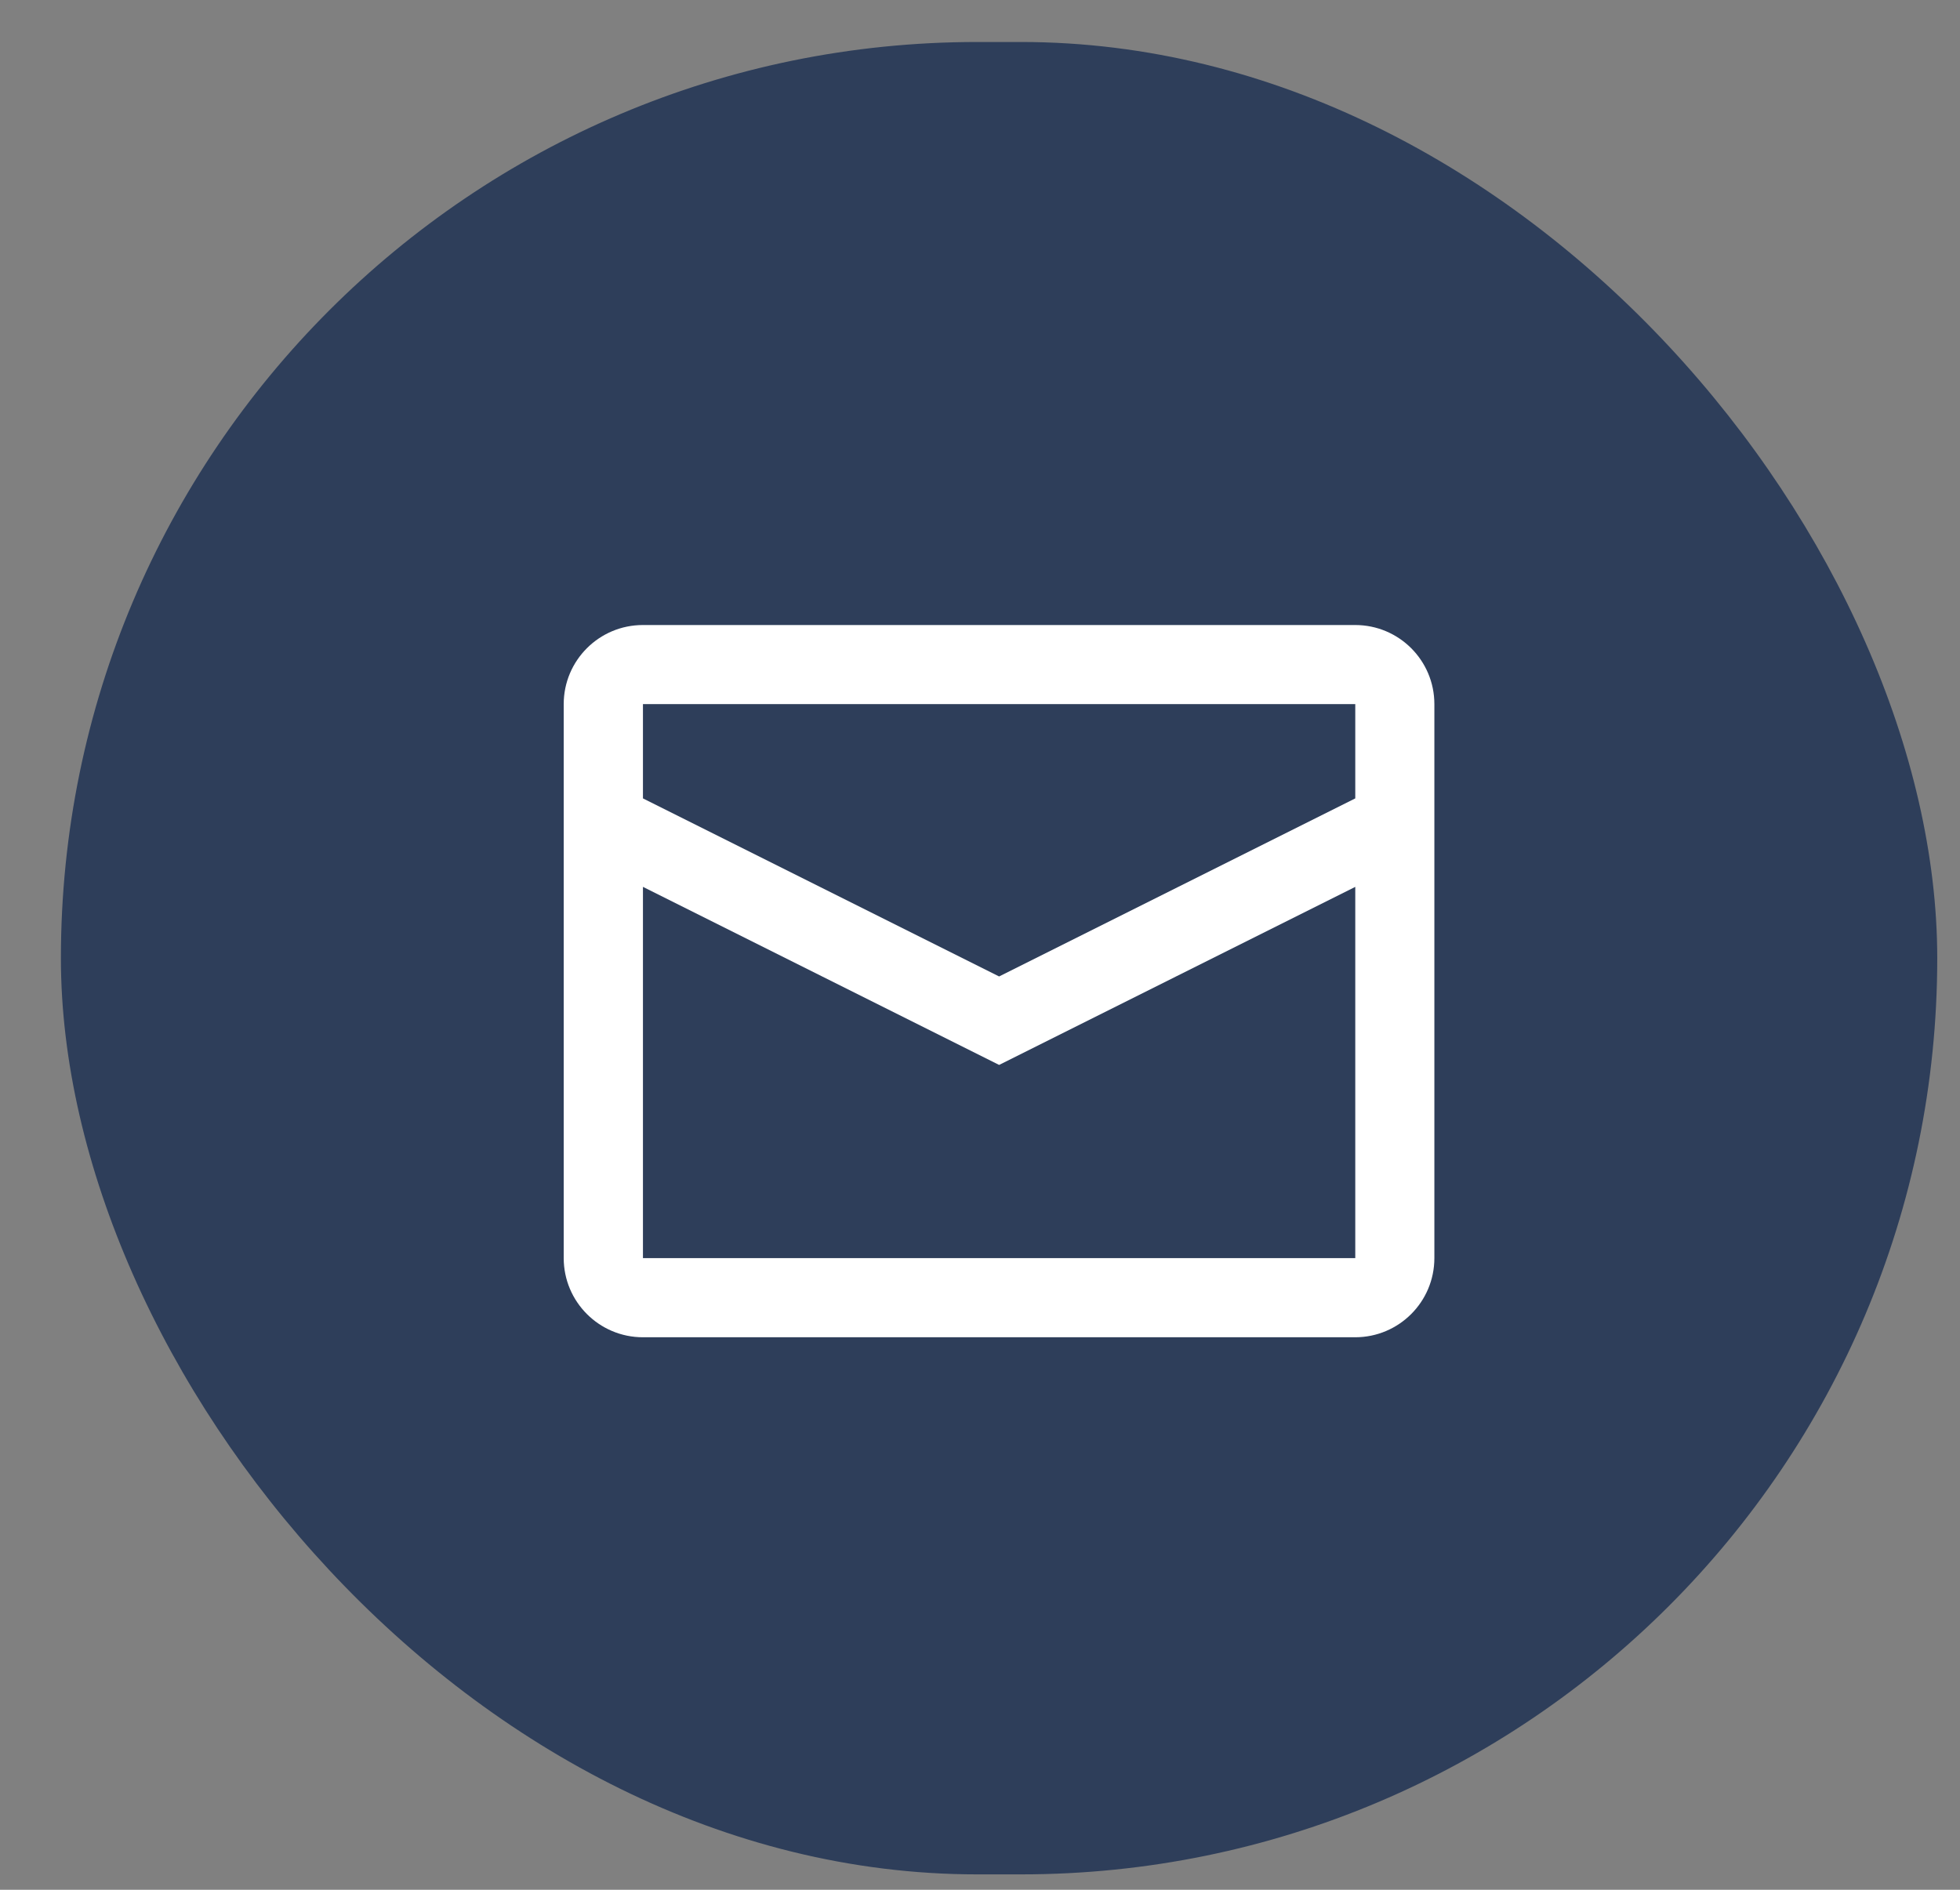
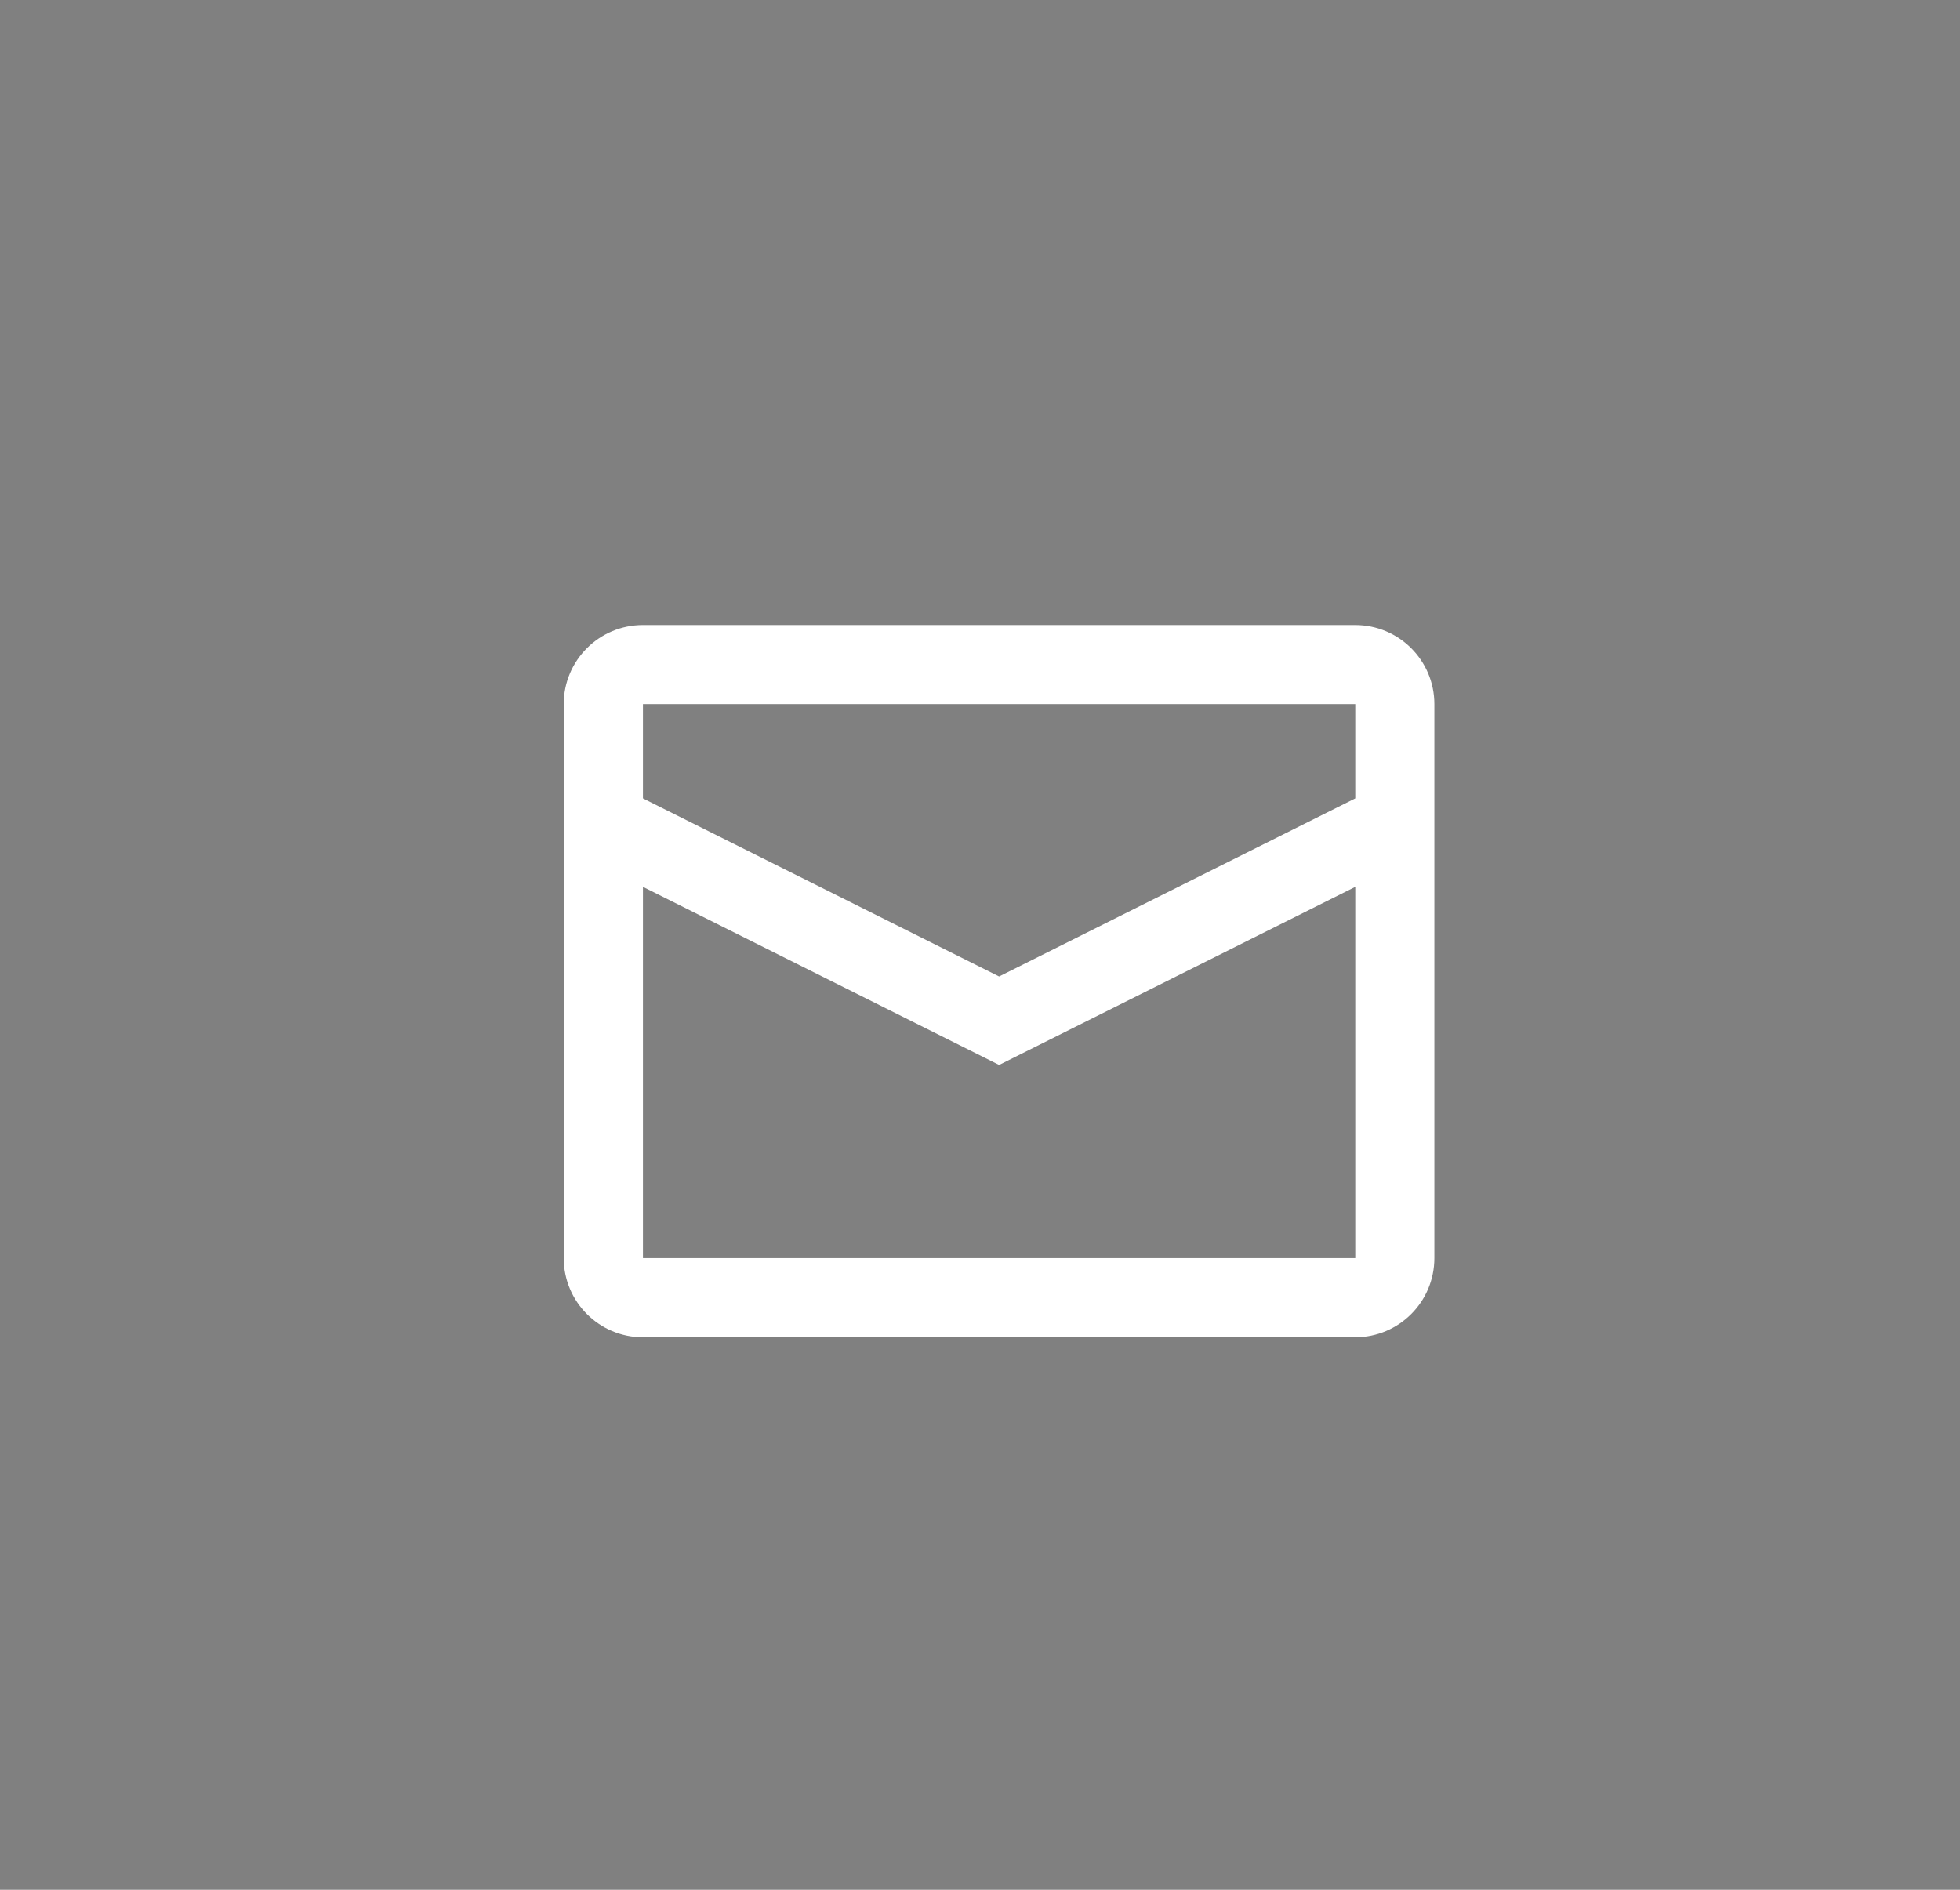
<svg xmlns="http://www.w3.org/2000/svg" width="28" height="27" viewBox="0 0 28 27" fill="none">
  <rect x="0" y="0" width="28" height="27" fill="#808080" stroke="none" />
-   <rect x="0.87" y="0.6" width="26.805" height="26.18" rx="13.09" fill="#2E3E5A" />
-   <path fill-rule="evenodd" clip-rule="evenodd" d="M9.184 8.93H19.36C19.985 8.93 20.491 9.436 20.491 10.06V17.975C20.491 18.599 19.985 19.106 19.36 19.106H9.184C8.56 19.106 8.053 18.599 8.053 17.975V10.06C8.053 9.436 8.56 8.93 9.184 8.93ZM9.185 12.671V17.975H19.361V12.671L14.273 15.215L9.185 12.671ZM9.185 11.407L14.273 13.951L19.361 11.407V10.06H9.185V11.407Z" fill="white" />
+   <path fill-rule="evenodd" clip-rule="evenodd" d="M9.184 8.93H19.36C19.985 8.93 20.491 9.436 20.491 10.06V17.975C20.491 18.599 19.985 19.106 19.36 19.106H9.184C8.56 19.106 8.053 18.599 8.053 17.975V10.06C8.053 9.436 8.56 8.93 9.184 8.93ZM9.185 12.671V17.975H19.361V12.671L14.273 15.215L9.185 12.671ZM9.185 11.407L14.273 13.951L19.361 11.407V10.06H9.185Z" fill="white" />
</svg>